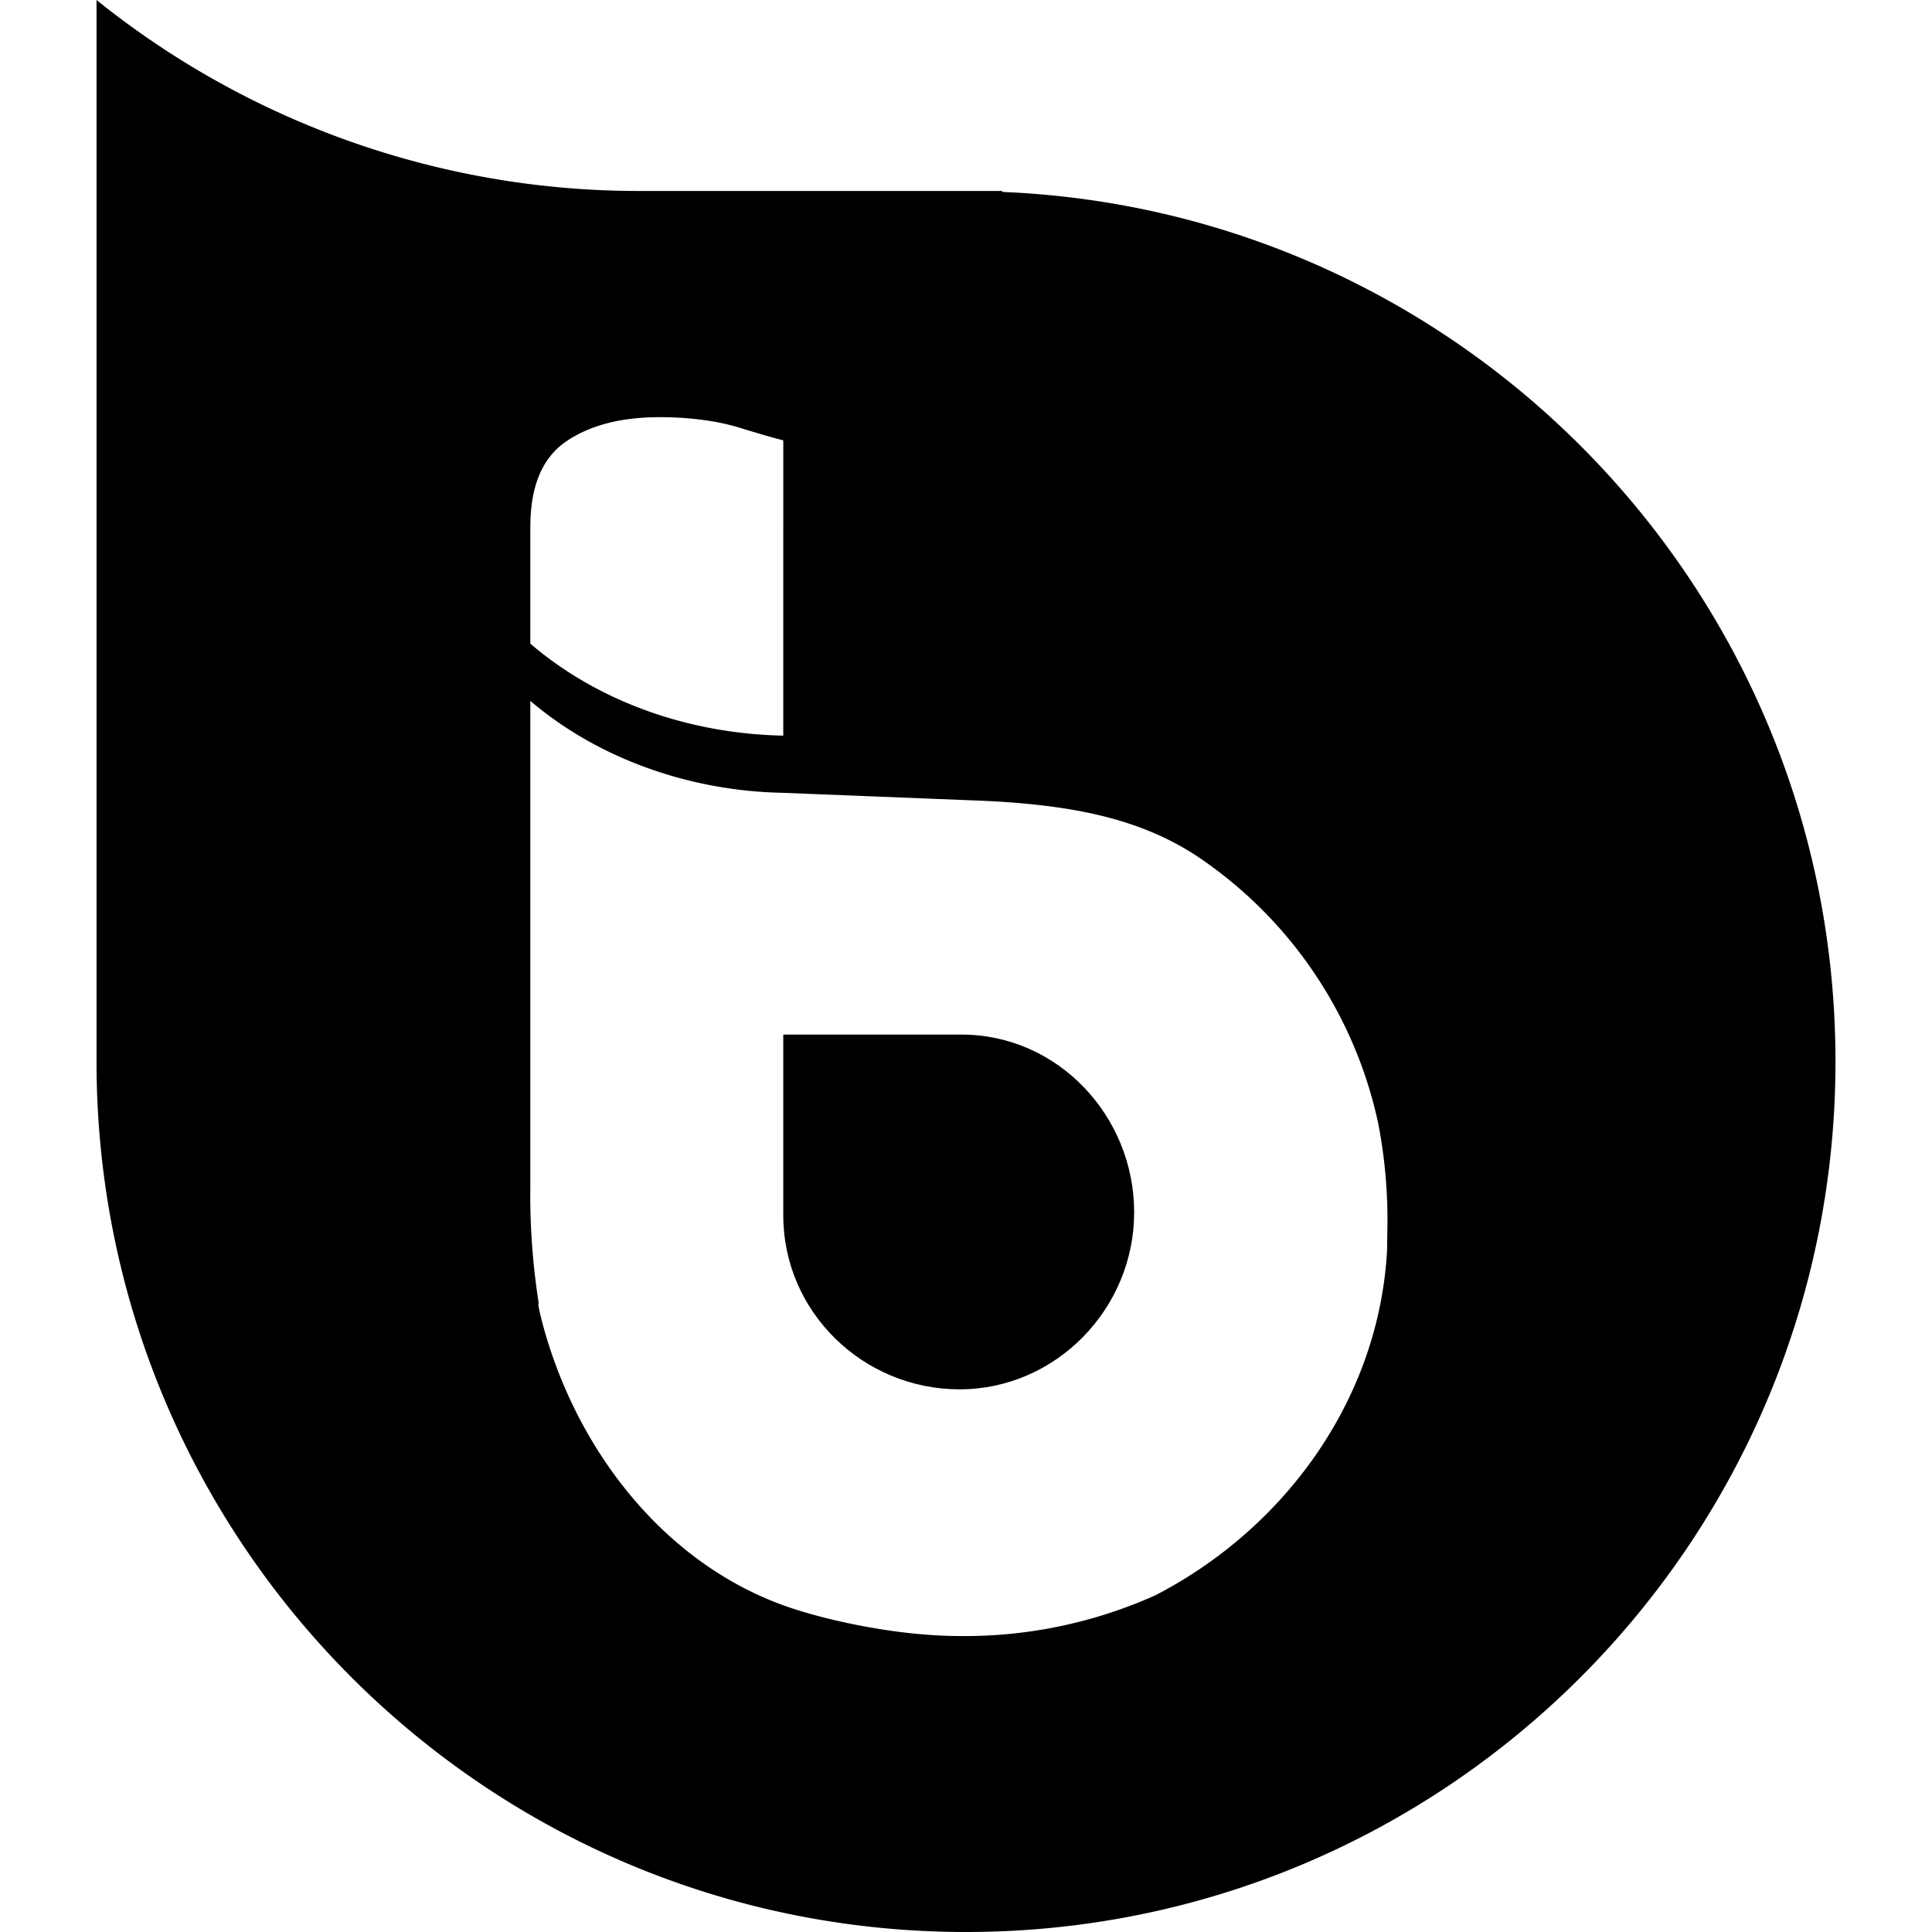
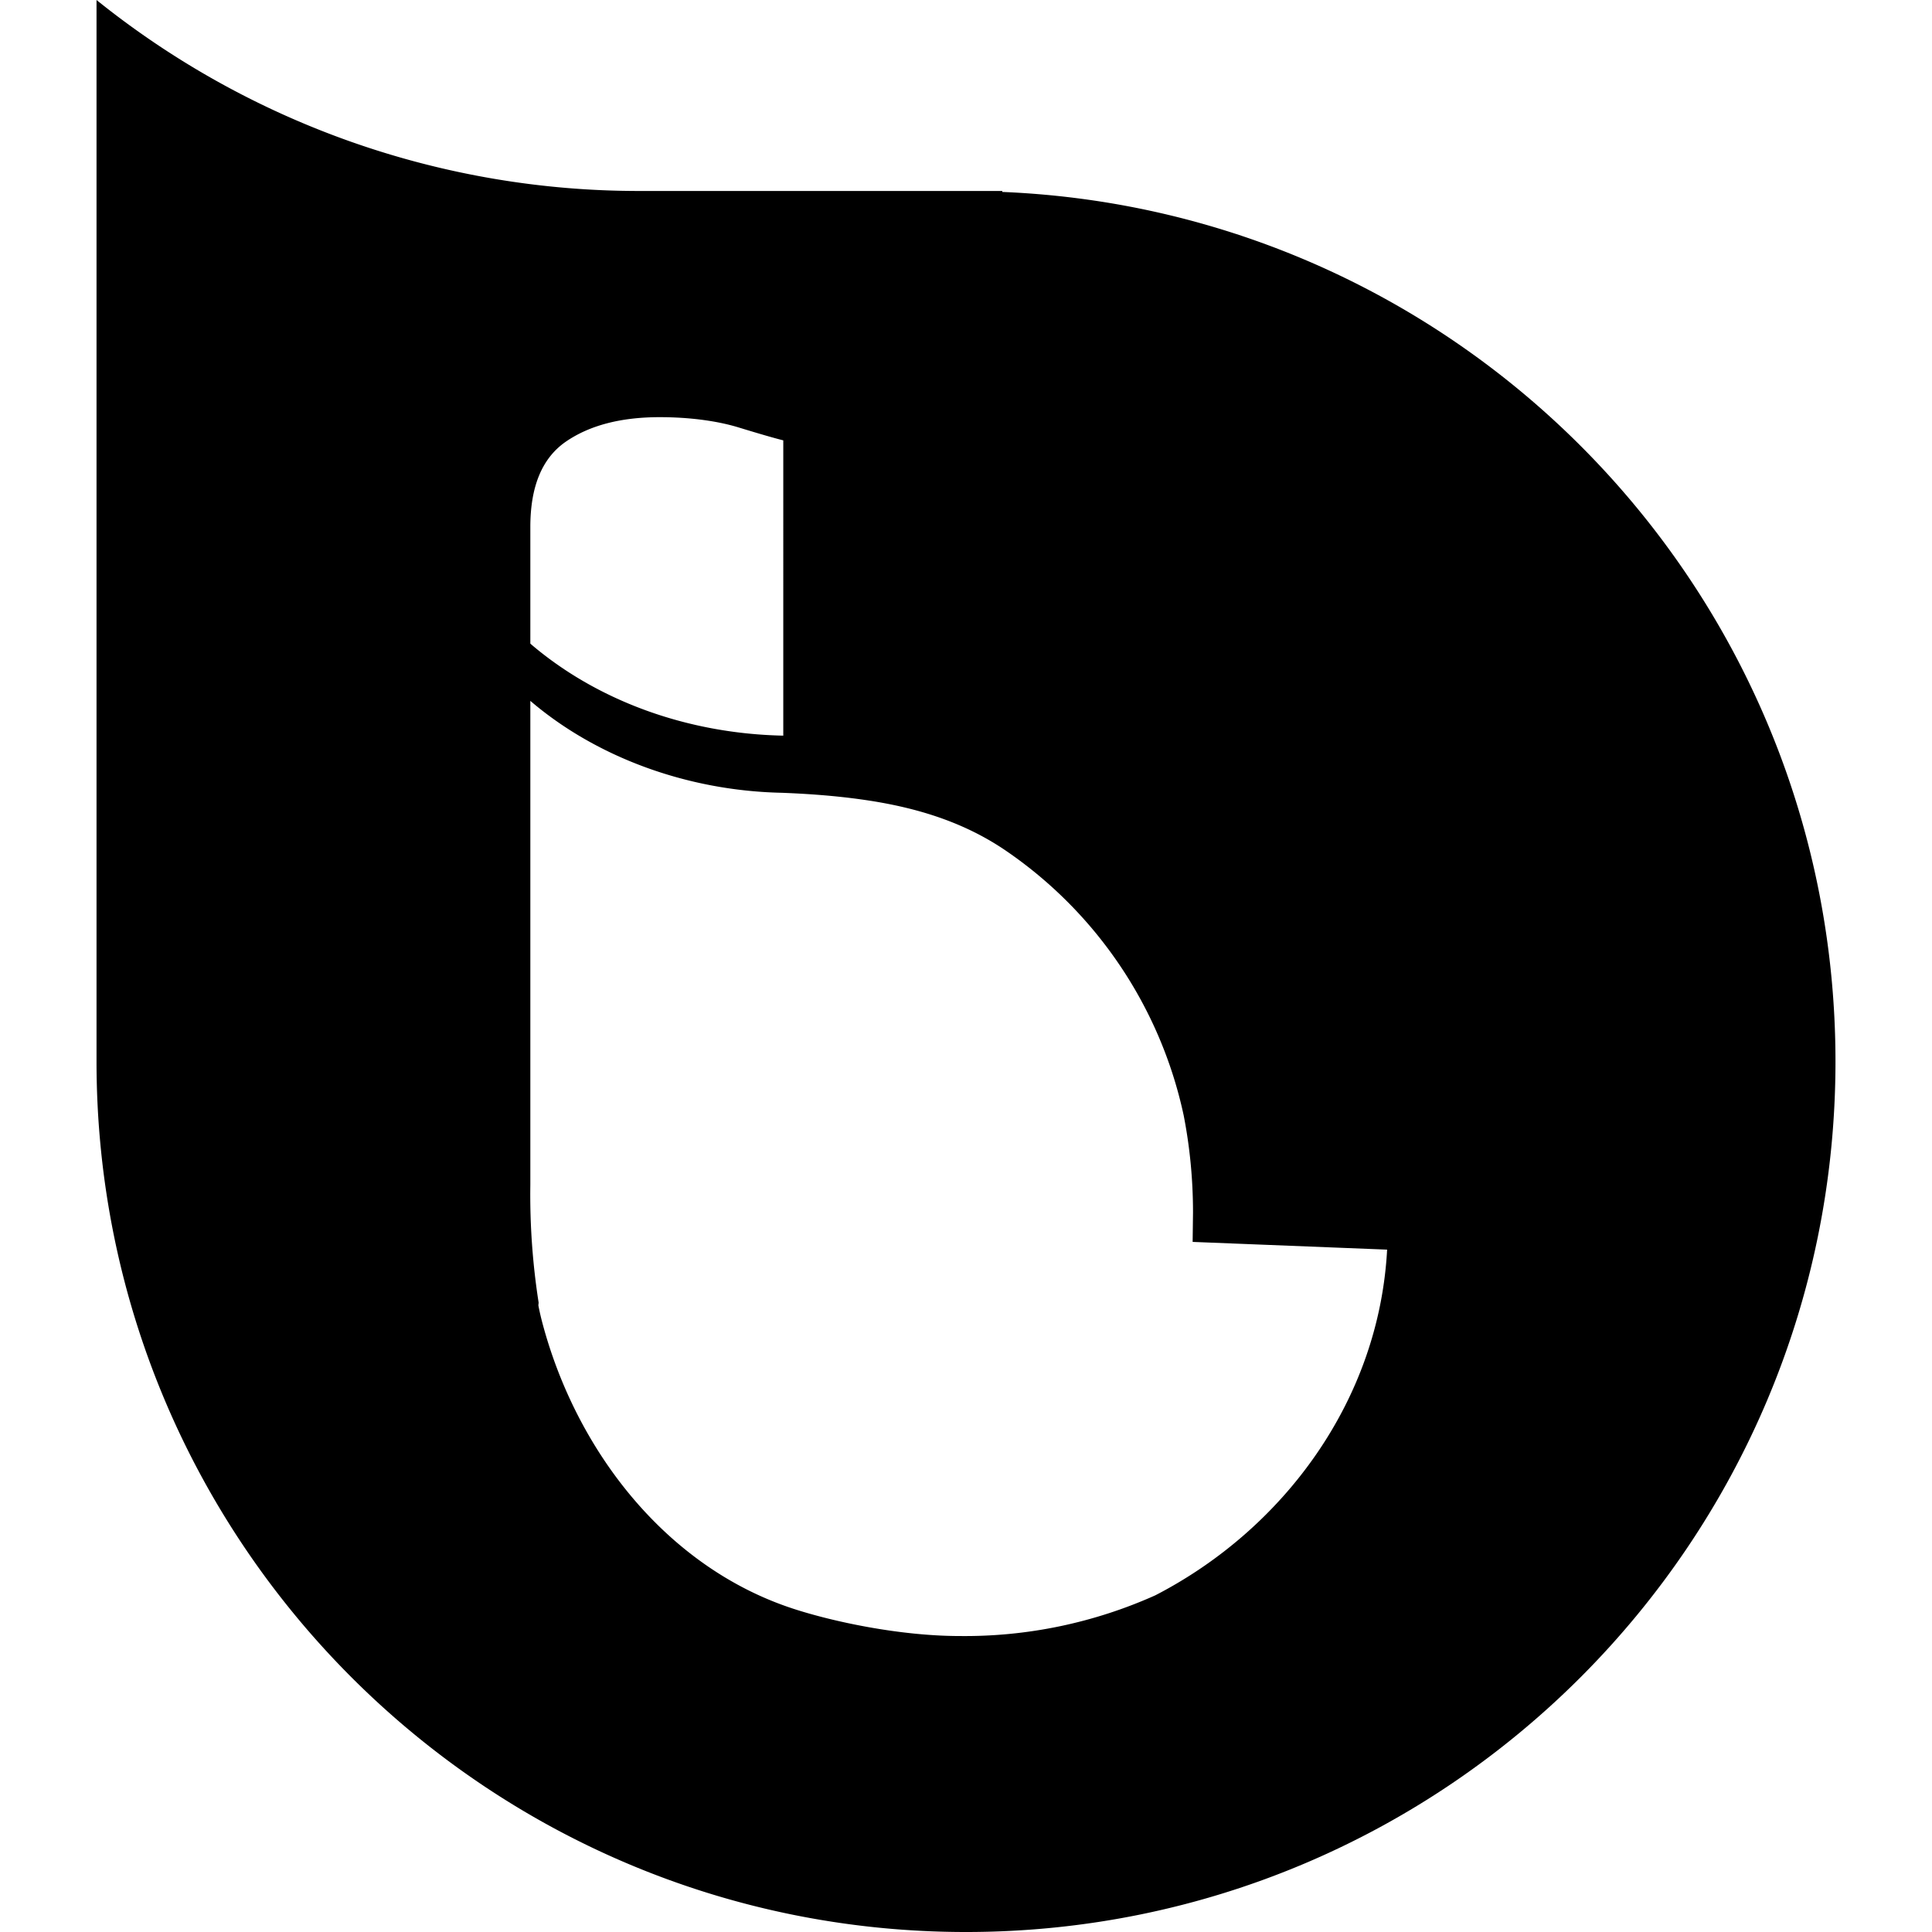
<svg xmlns="http://www.w3.org/2000/svg" version="1.1" x="0px" y="0px" width="260" height="260" viewBox="0 0 260 260">
-   <path d="M134.88 25.83v-.13H86.12A116.4 116.4 0 0 1 12.99 0v142.85C12.99 207.55 65.38 260 130 260s117.01-52.45 117.01-117.15c0-63.06-49.77-114.46-112.13-117.02zm-63.51 45.1c0-5.42 1.55-9.23 4.73-11.46 3.21-2.22 7.42-3.33 12.7-3.33 3.75 0 7.5.45 10.49 1.35 2.97.91 5.02 1.5 6.12 1.77V99c-13.18-.27-25.26-4.85-34.04-12.38V70.93zm115.3 97.24v.04c-1.1 20.3-13.96 37.59-31.19 46.48a62.65 62.65 0 0 1-26.29 5.48c-8.04 0-17.02-1.91-22.42-3.67-16.86-5.49-29.08-20.92-33.75-38.36a35.2 35.2 0 0 1-.56-2.42c-.02-.16.04-.31.02-.46a94.2 94.2 0 0 1-1.11-15.84v-65.1c8.78 7.51 20.99 12.1 33.86 12.37l26.17 1.04c3.6.14 7.1.4 10.5.87 7.1.97 13.71 2.9 19.56 6.87a57.85 57.85 0 0 1 24.01 35.7c.8 4.11 1.25 8.46 1.25 13.04l-.05 3.96z" />
-   <path d="M129.4 139.23h-23.99v24.34c0 12.98 10.75 23.4 23.72 23.4 12.96 0 23.5-10.84 23.5-23.82 0-12.97-10.28-23.92-23.23-23.92z" />
+   <path d="M134.88 25.83v-.13H86.12A116.4 116.4 0 0 1 12.99 0v142.85C12.99 207.55 65.38 260 130 260s117.01-52.45 117.01-117.15c0-63.06-49.77-114.46-112.13-117.02zm-63.51 45.1c0-5.42 1.55-9.23 4.73-11.46 3.21-2.22 7.42-3.33 12.7-3.33 3.75 0 7.5.45 10.49 1.35 2.97.91 5.02 1.5 6.12 1.77V99c-13.18-.27-25.26-4.85-34.04-12.38V70.93zm115.3 97.24v.04c-1.1 20.3-13.96 37.59-31.19 46.48a62.65 62.65 0 0 1-26.29 5.48c-8.04 0-17.02-1.91-22.42-3.67-16.86-5.49-29.08-20.92-33.75-38.36a35.2 35.2 0 0 1-.56-2.42c-.02-.16.04-.31.02-.46a94.2 94.2 0 0 1-1.11-15.84v-65.1c8.78 7.51 20.99 12.1 33.86 12.37c3.6.14 7.1.4 10.5.87 7.1.97 13.71 2.9 19.56 6.87a57.85 57.85 0 0 1 24.01 35.7c.8 4.11 1.25 8.46 1.25 13.04l-.05 3.96z" />
</svg>